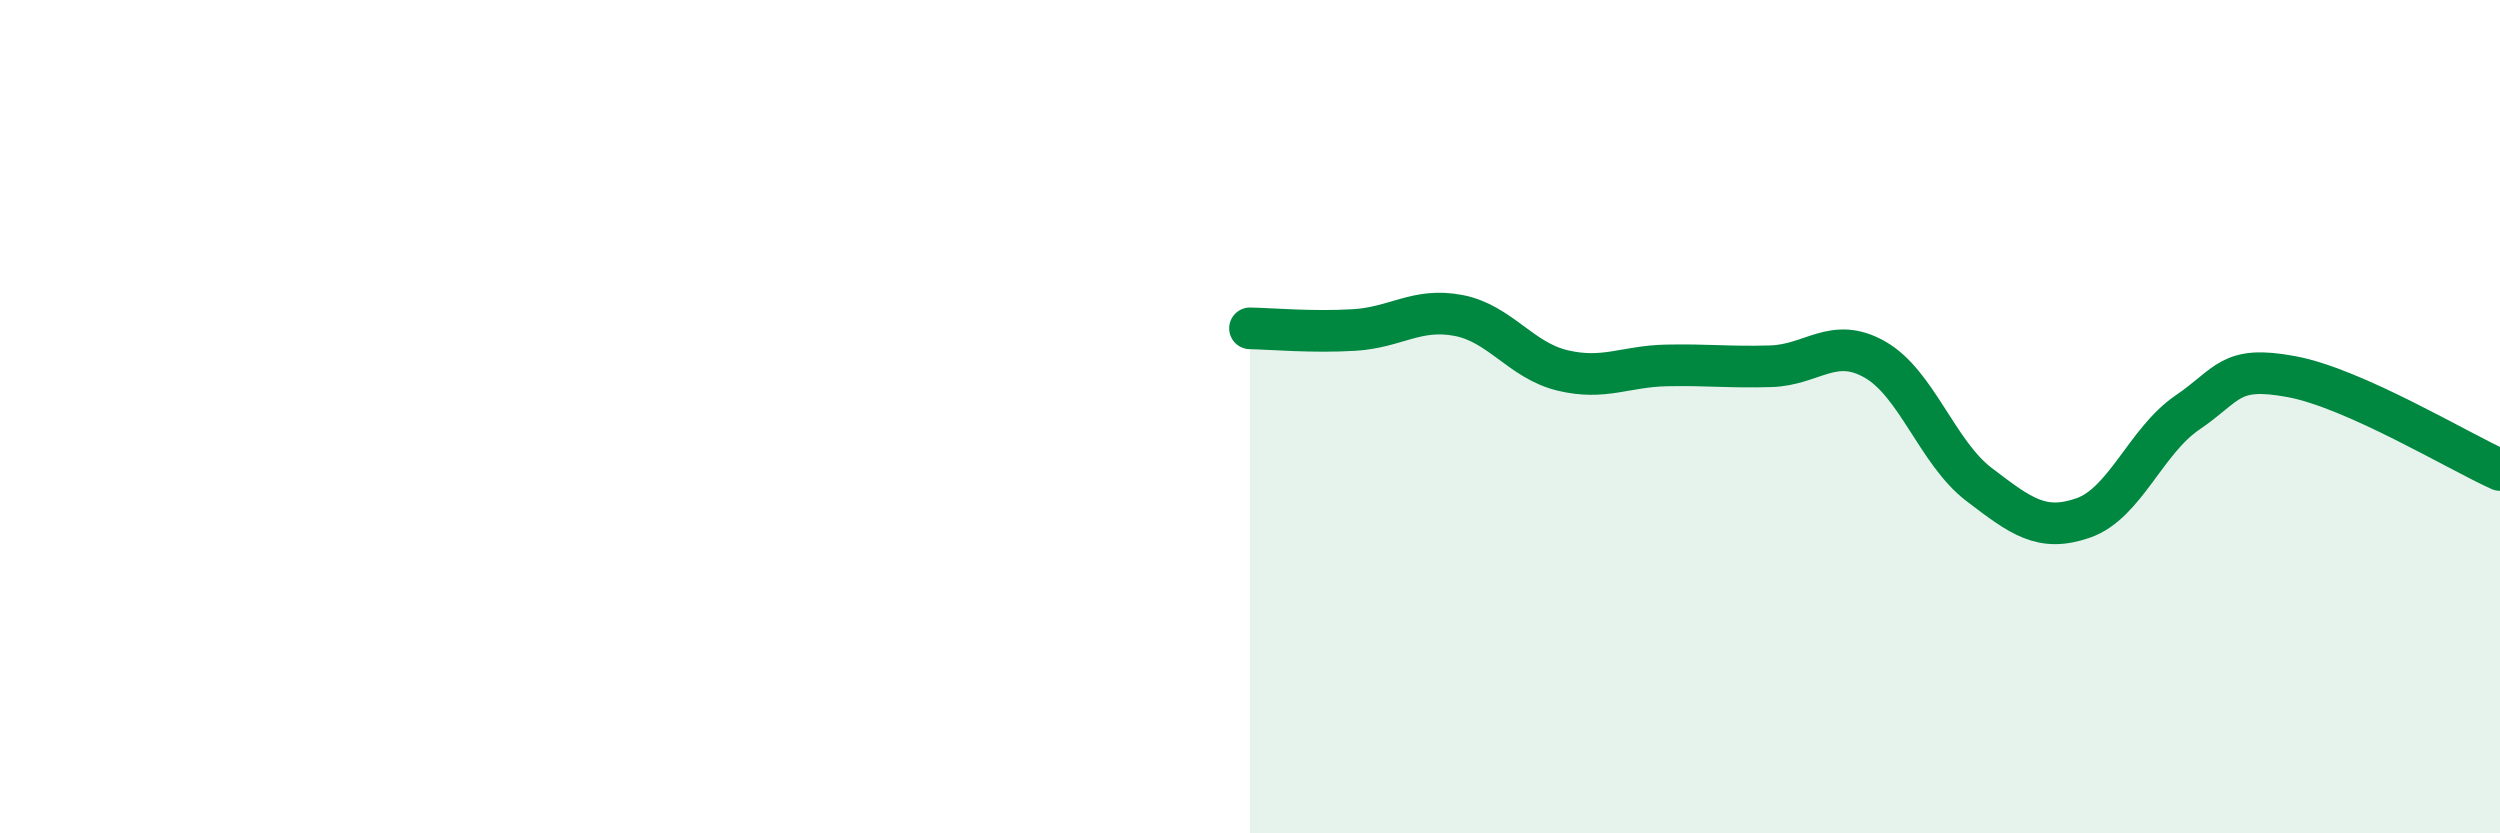
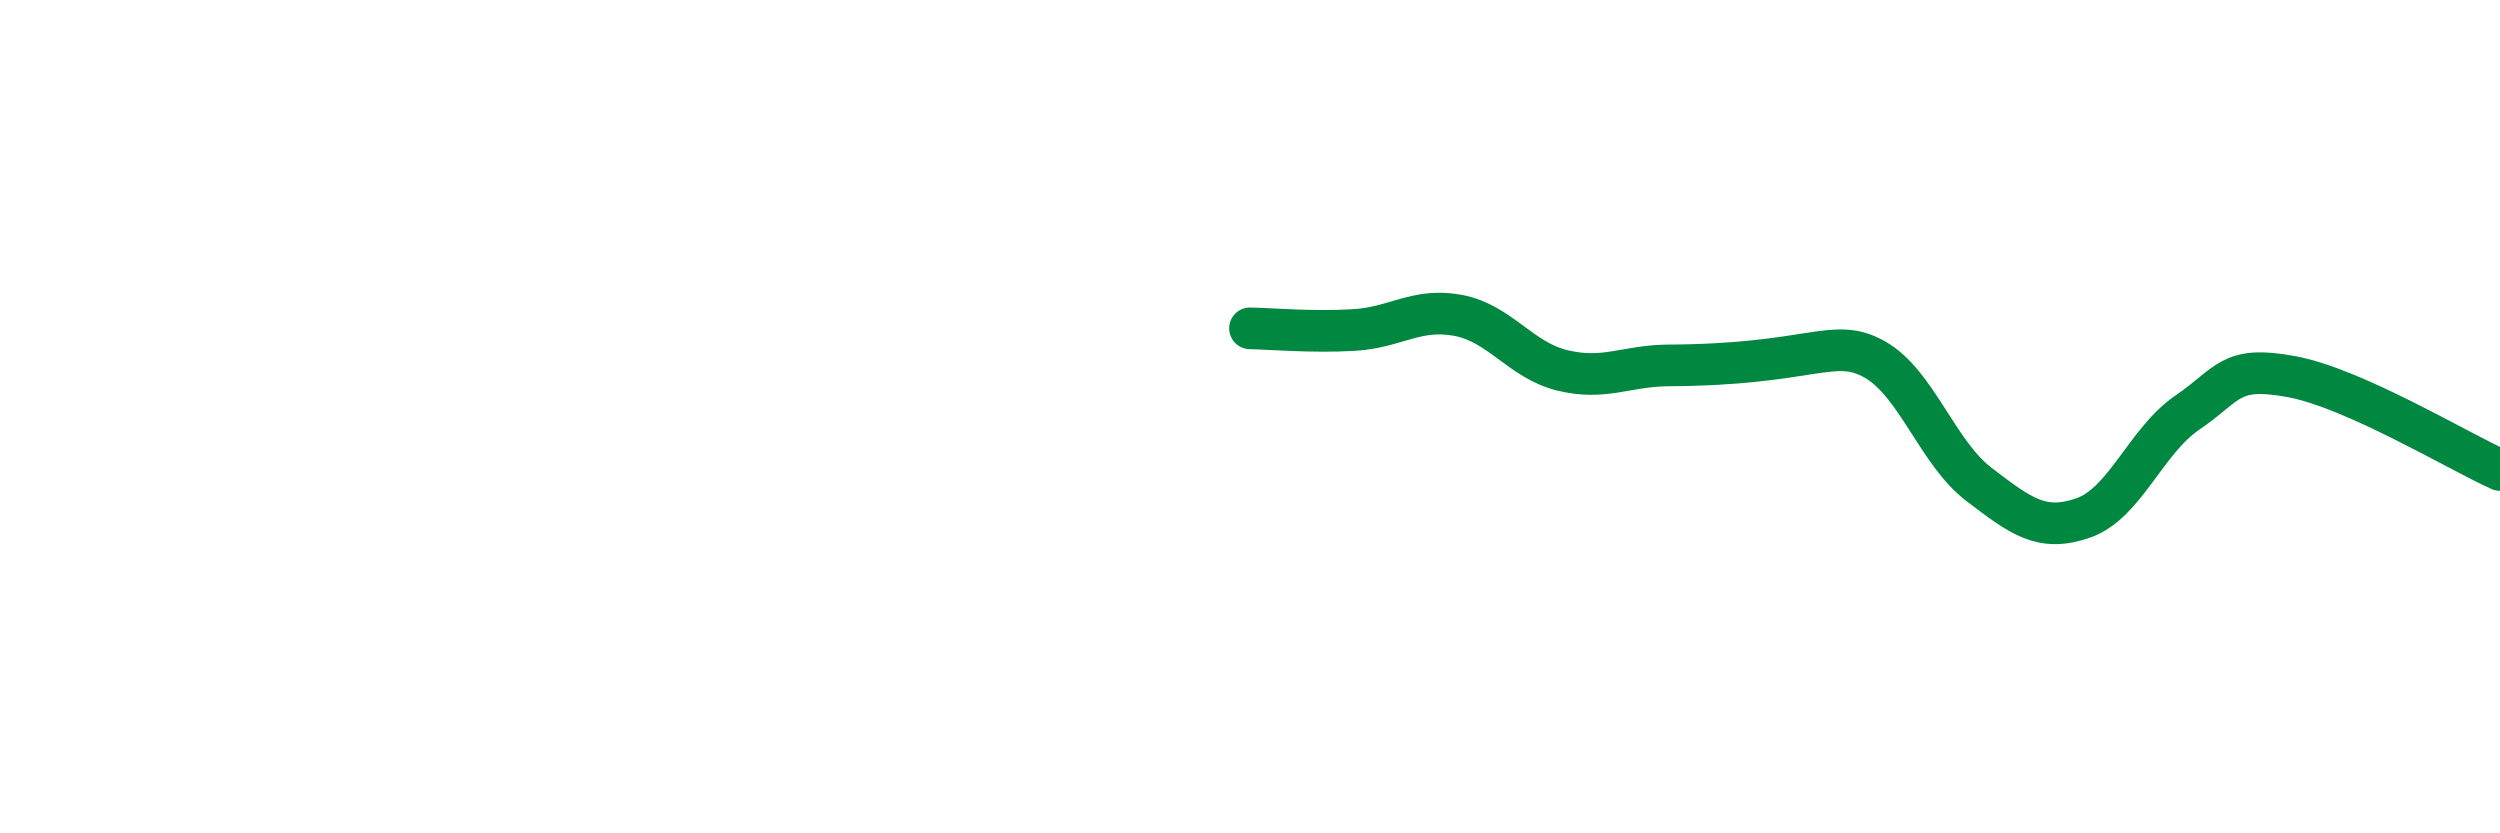
<svg xmlns="http://www.w3.org/2000/svg" width="60" height="20" viewBox="0 0 60 20">
-   <path d="M 30,7.88 C 30.5,7.89 31.5,7.98 32.5,7.92 C 33.5,7.86 34,7.38 35,7.57 C 36,7.76 36.5,8.65 37.5,8.89 C 38.5,9.13 39,8.79 40,8.77 C 41,8.75 41.5,8.82 42.5,8.79 C 43.5,8.76 44,8.06 45,8.63 C 46,9.2 46.5,10.87 47.5,11.63 C 48.5,12.39 49,12.78 50,12.43 C 51,12.08 51.5,10.58 52.5,9.9 C 53.5,9.22 53.5,8.76 55,9.04 C 56.5,9.32 59,10.83 60,11.28L60 20L30 20Z" fill="#008740" opacity="0.1" stroke-linecap="round" stroke-linejoin="round" />
-   <path d="M 30,7.88 C 30.5,7.89 31.5,7.98 32.5,7.92 C 33.5,7.86 34,7.38 35,7.57 C 36,7.76 36.5,8.65 37.5,8.89 C 38.5,9.13 39,8.79 40,8.77 C 41,8.75 41.5,8.82 42.5,8.79 C 43.5,8.76 44,8.06 45,8.63 C 46,9.2 46.5,10.87 47.5,11.63 C 48.5,12.39 49,12.78 50,12.43 C 51,12.08 51.5,10.58 52.5,9.9 C 53.5,9.22 53.5,8.76 55,9.04 C 56.5,9.32 59,10.83 60,11.28" stroke="#008740" stroke-width="1" fill="none" stroke-linecap="round" stroke-linejoin="round" />
+   <path d="M 30,7.88 C 30.5,7.89 31.5,7.98 32.5,7.92 C 33.5,7.86 34,7.38 35,7.57 C 36,7.76 36.5,8.65 37.5,8.89 C 38.5,9.13 39,8.79 40,8.77 C 43.5,8.76 44,8.06 45,8.63 C 46,9.2 46.5,10.87 47.5,11.63 C 48.5,12.39 49,12.78 50,12.43 C 51,12.08 51.5,10.58 52.5,9.9 C 53.5,9.22 53.5,8.76 55,9.04 C 56.5,9.32 59,10.83 60,11.28" stroke="#008740" stroke-width="1" fill="none" stroke-linecap="round" stroke-linejoin="round" />
</svg>